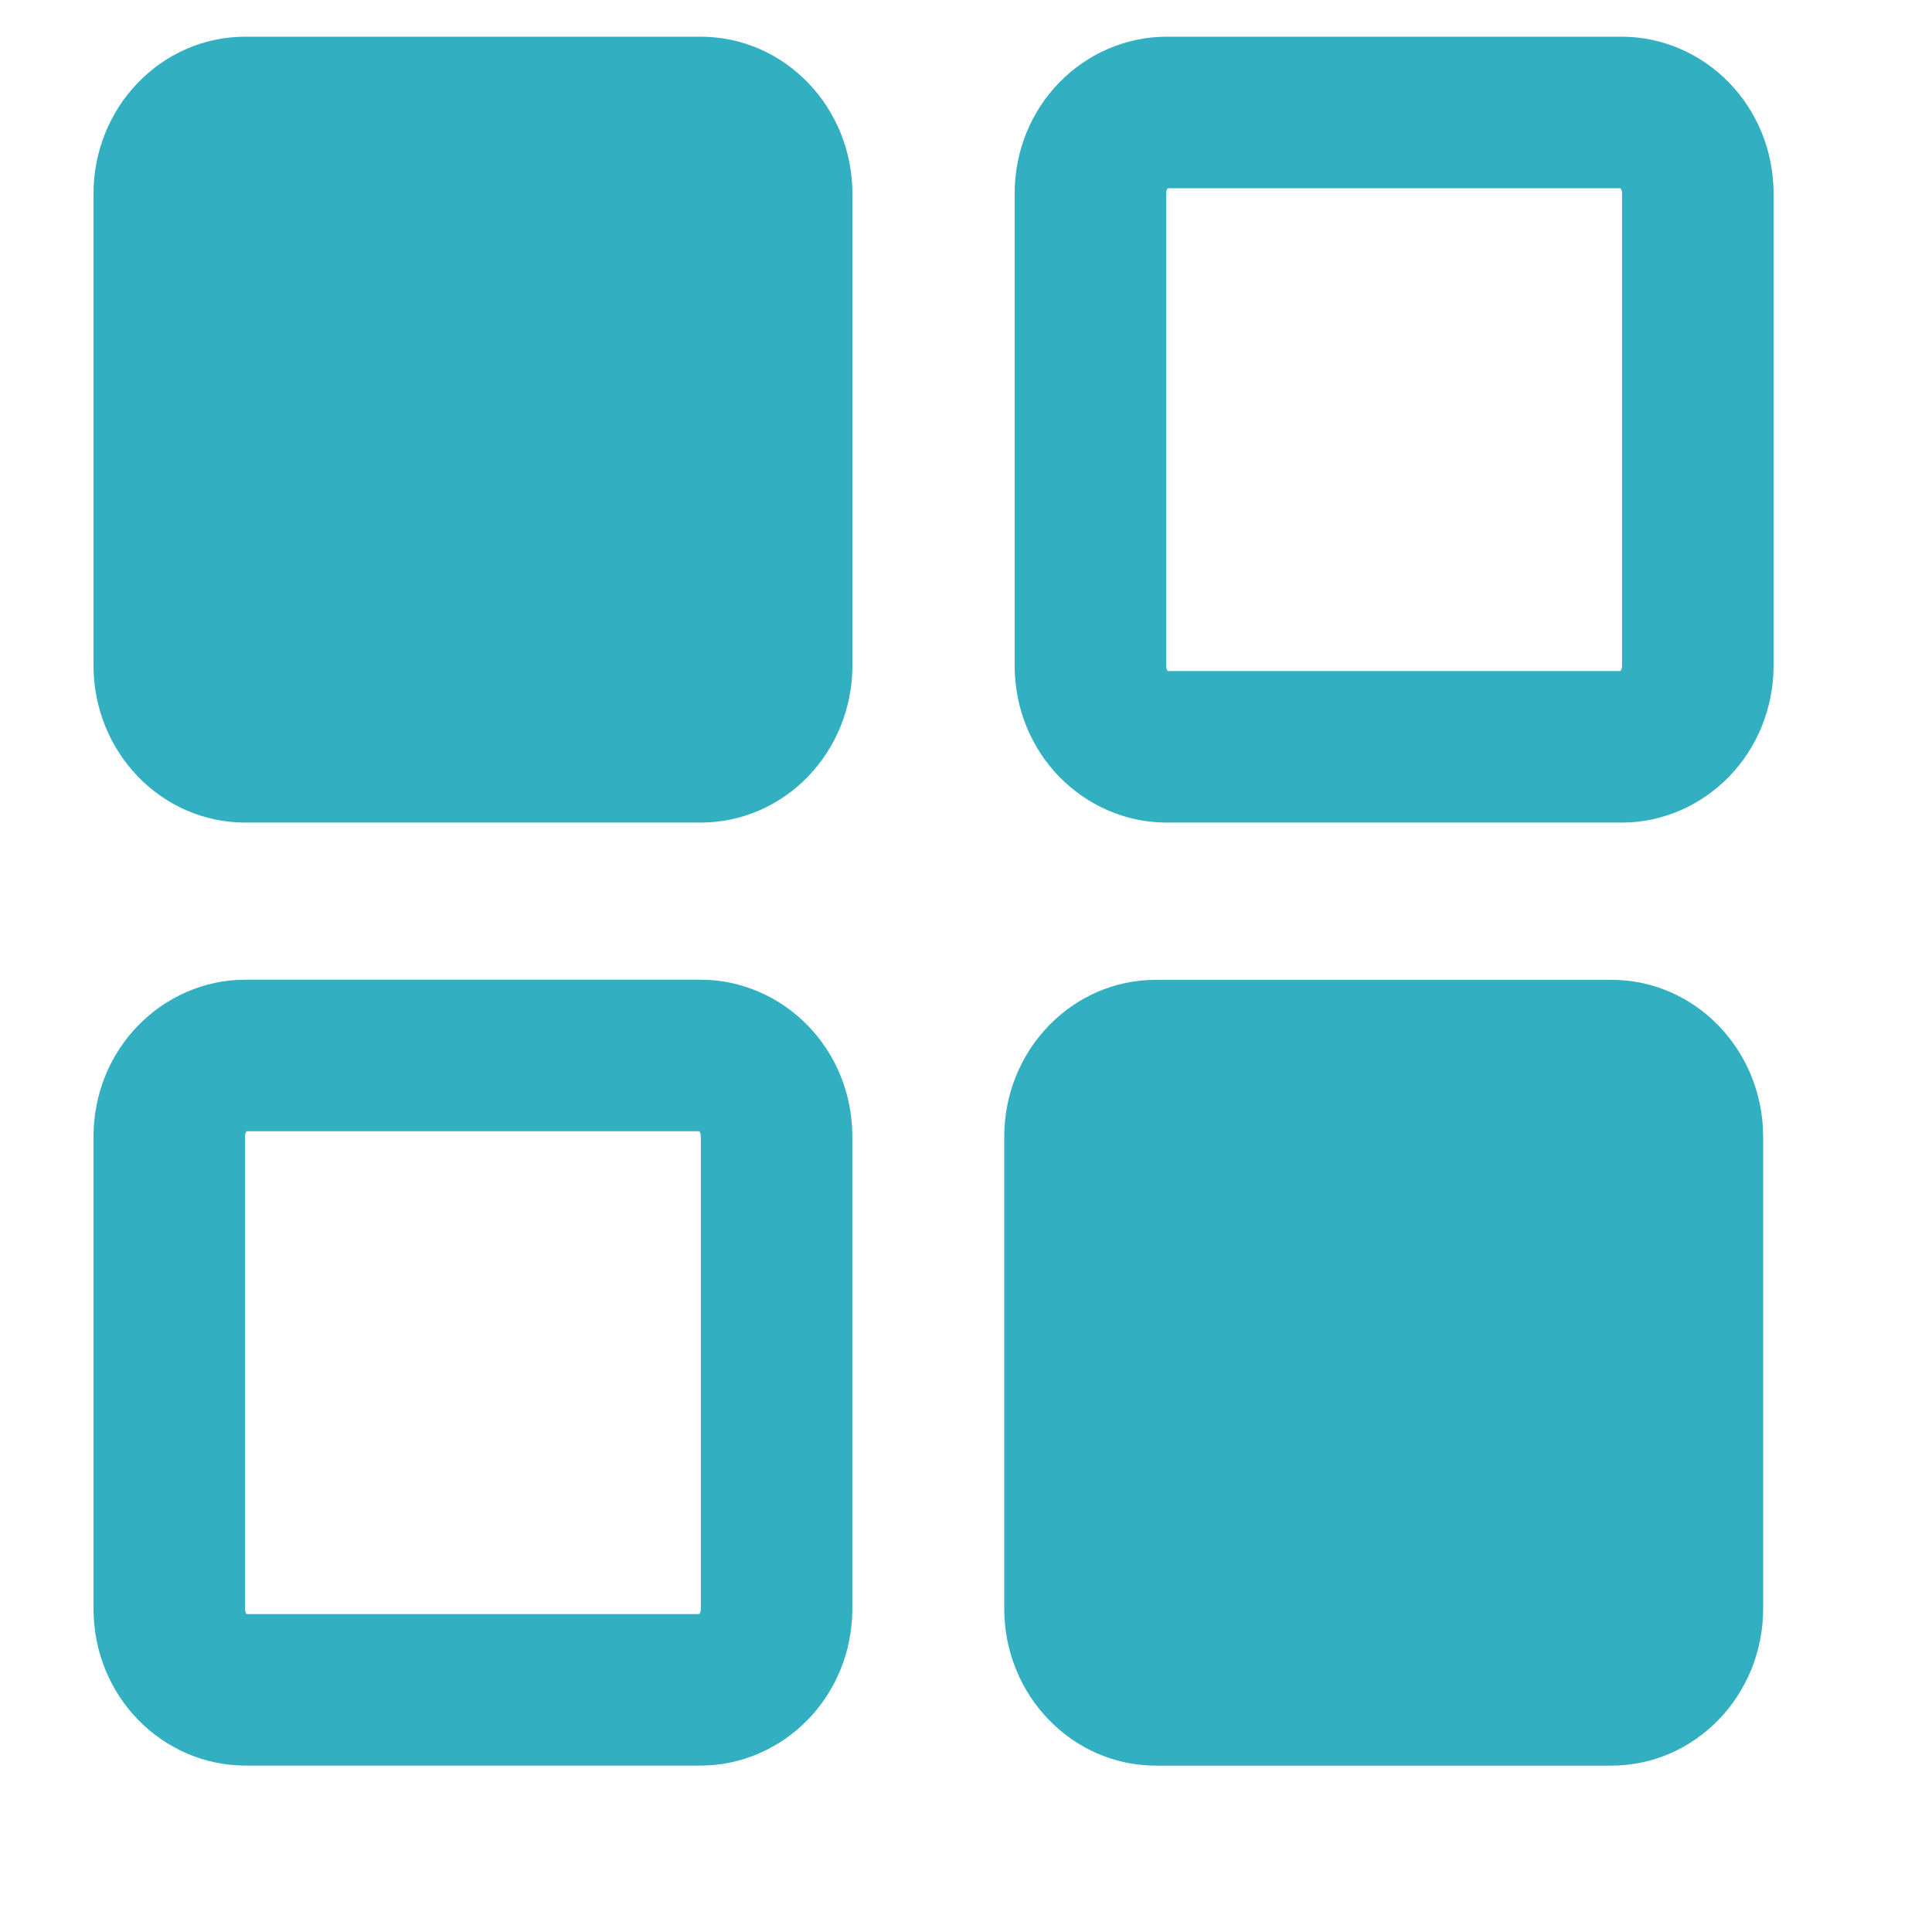
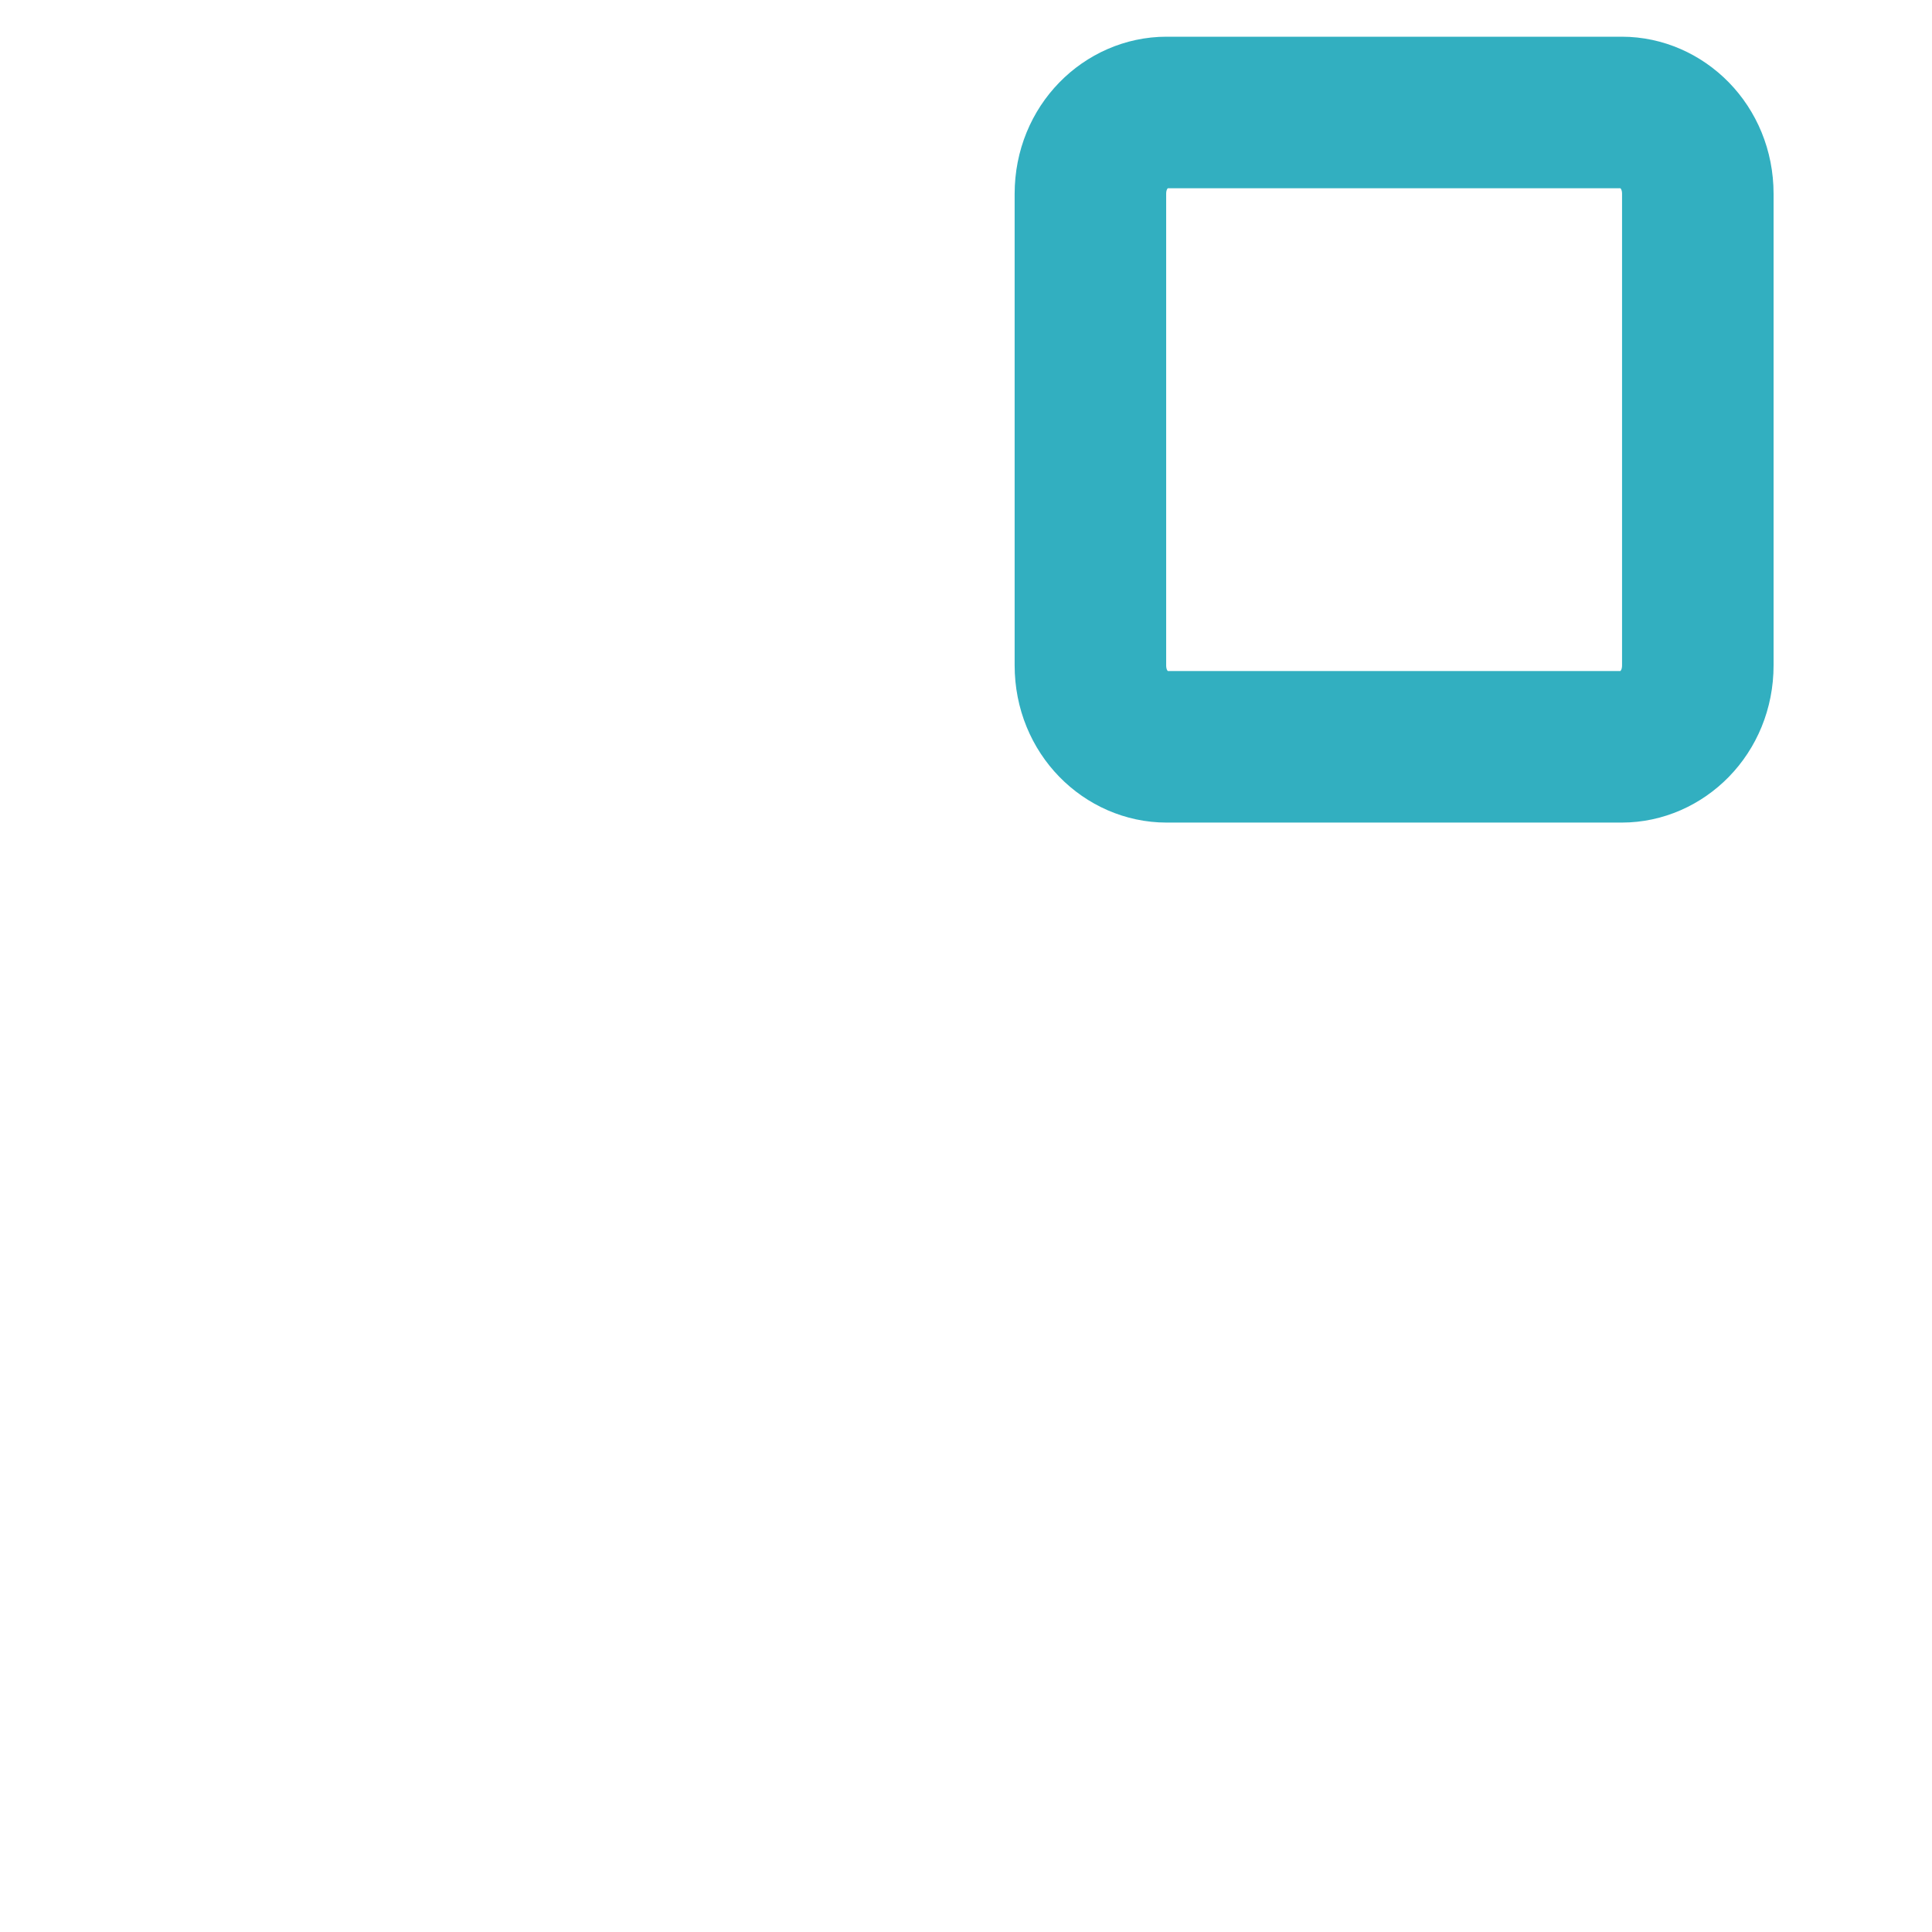
<svg xmlns="http://www.w3.org/2000/svg" width="51" height="51" viewBox="0 0 51 51" fill="none">
  <g clip-path="url(#clip0_432:6783)">
-     <path d="M22.502 17.563V5.117C22.502 2.825 20.71 0.969 18.494 0.969H6.474C4.26 0.969 2.468 2.825 2.468 5.117V17.563C2.468 19.858 4.26 21.714 6.474 21.714H18.494C20.71 21.714 22.502 19.858 22.502 17.563Z" fill="#32AFC0" />
    <path d="M42.812 19.714H30.793C29.746 19.714 28.784 18.82 28.784 17.563V5.117C28.784 3.864 29.745 2.969 30.793 2.969H42.812C43.856 2.969 44.818 3.863 44.818 5.117V17.563C44.818 18.82 43.855 19.714 42.812 19.714Z" stroke="#32AFC0" stroke-width="4" />
-     <path d="M20.5 30.011V30.013V42.459C20.5 43.713 19.537 44.607 18.494 44.607H6.474C5.43 44.607 4.468 43.713 4.468 42.459V30.013C4.468 28.756 5.431 27.862 6.474 27.862H18.494C19.54 27.862 20.501 28.756 20.5 30.011Z" stroke="#32AFC0" stroke-width="4" />
-     <path d="M26.509 30.013V42.46C26.509 44.752 28.301 46.608 30.515 46.608H42.535C44.751 46.608 46.543 44.752 46.543 42.46V30.013C46.543 27.721 44.751 25.865 42.537 25.865H30.517C28.301 25.863 26.509 27.719 26.509 30.013Z" fill="#32AFC0" />
  </g>
  <defs>
    <clipPath id="clip0_432:6783">
      <rect width="49.468" height="49.468" fill="white" transform="translate(0.762 0.969)" />
    </clipPath>
  </defs>
</svg>